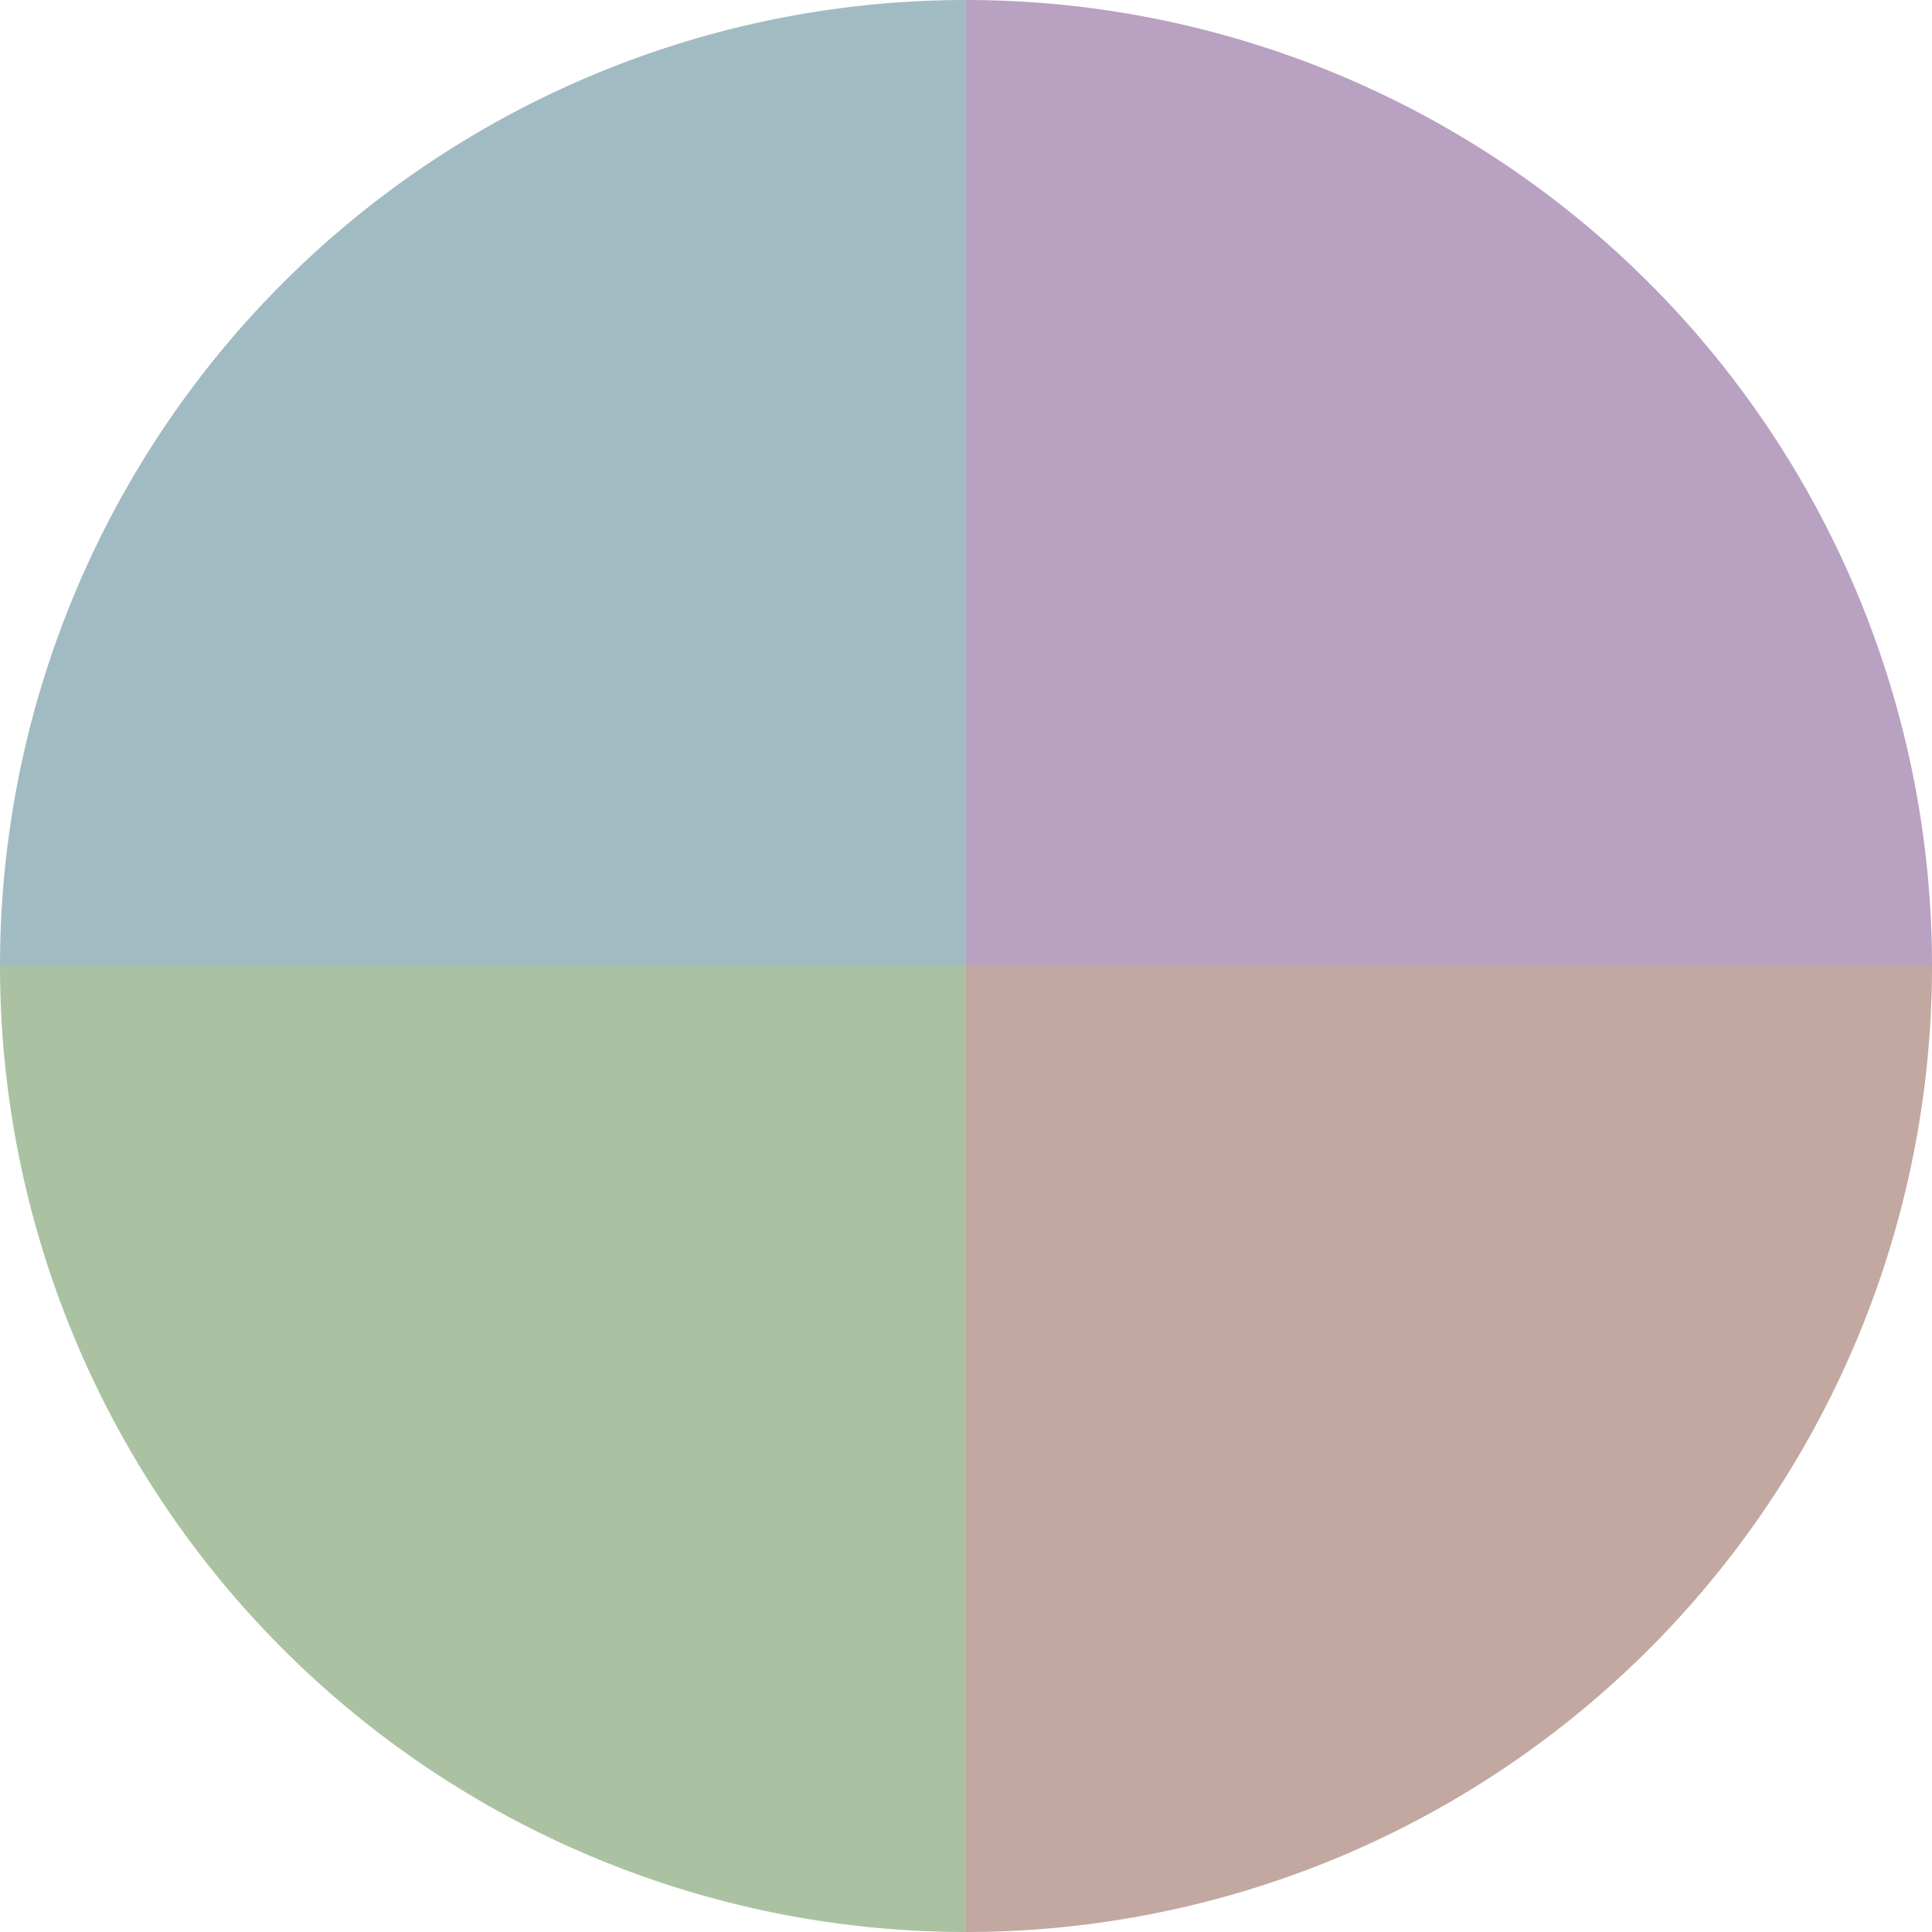
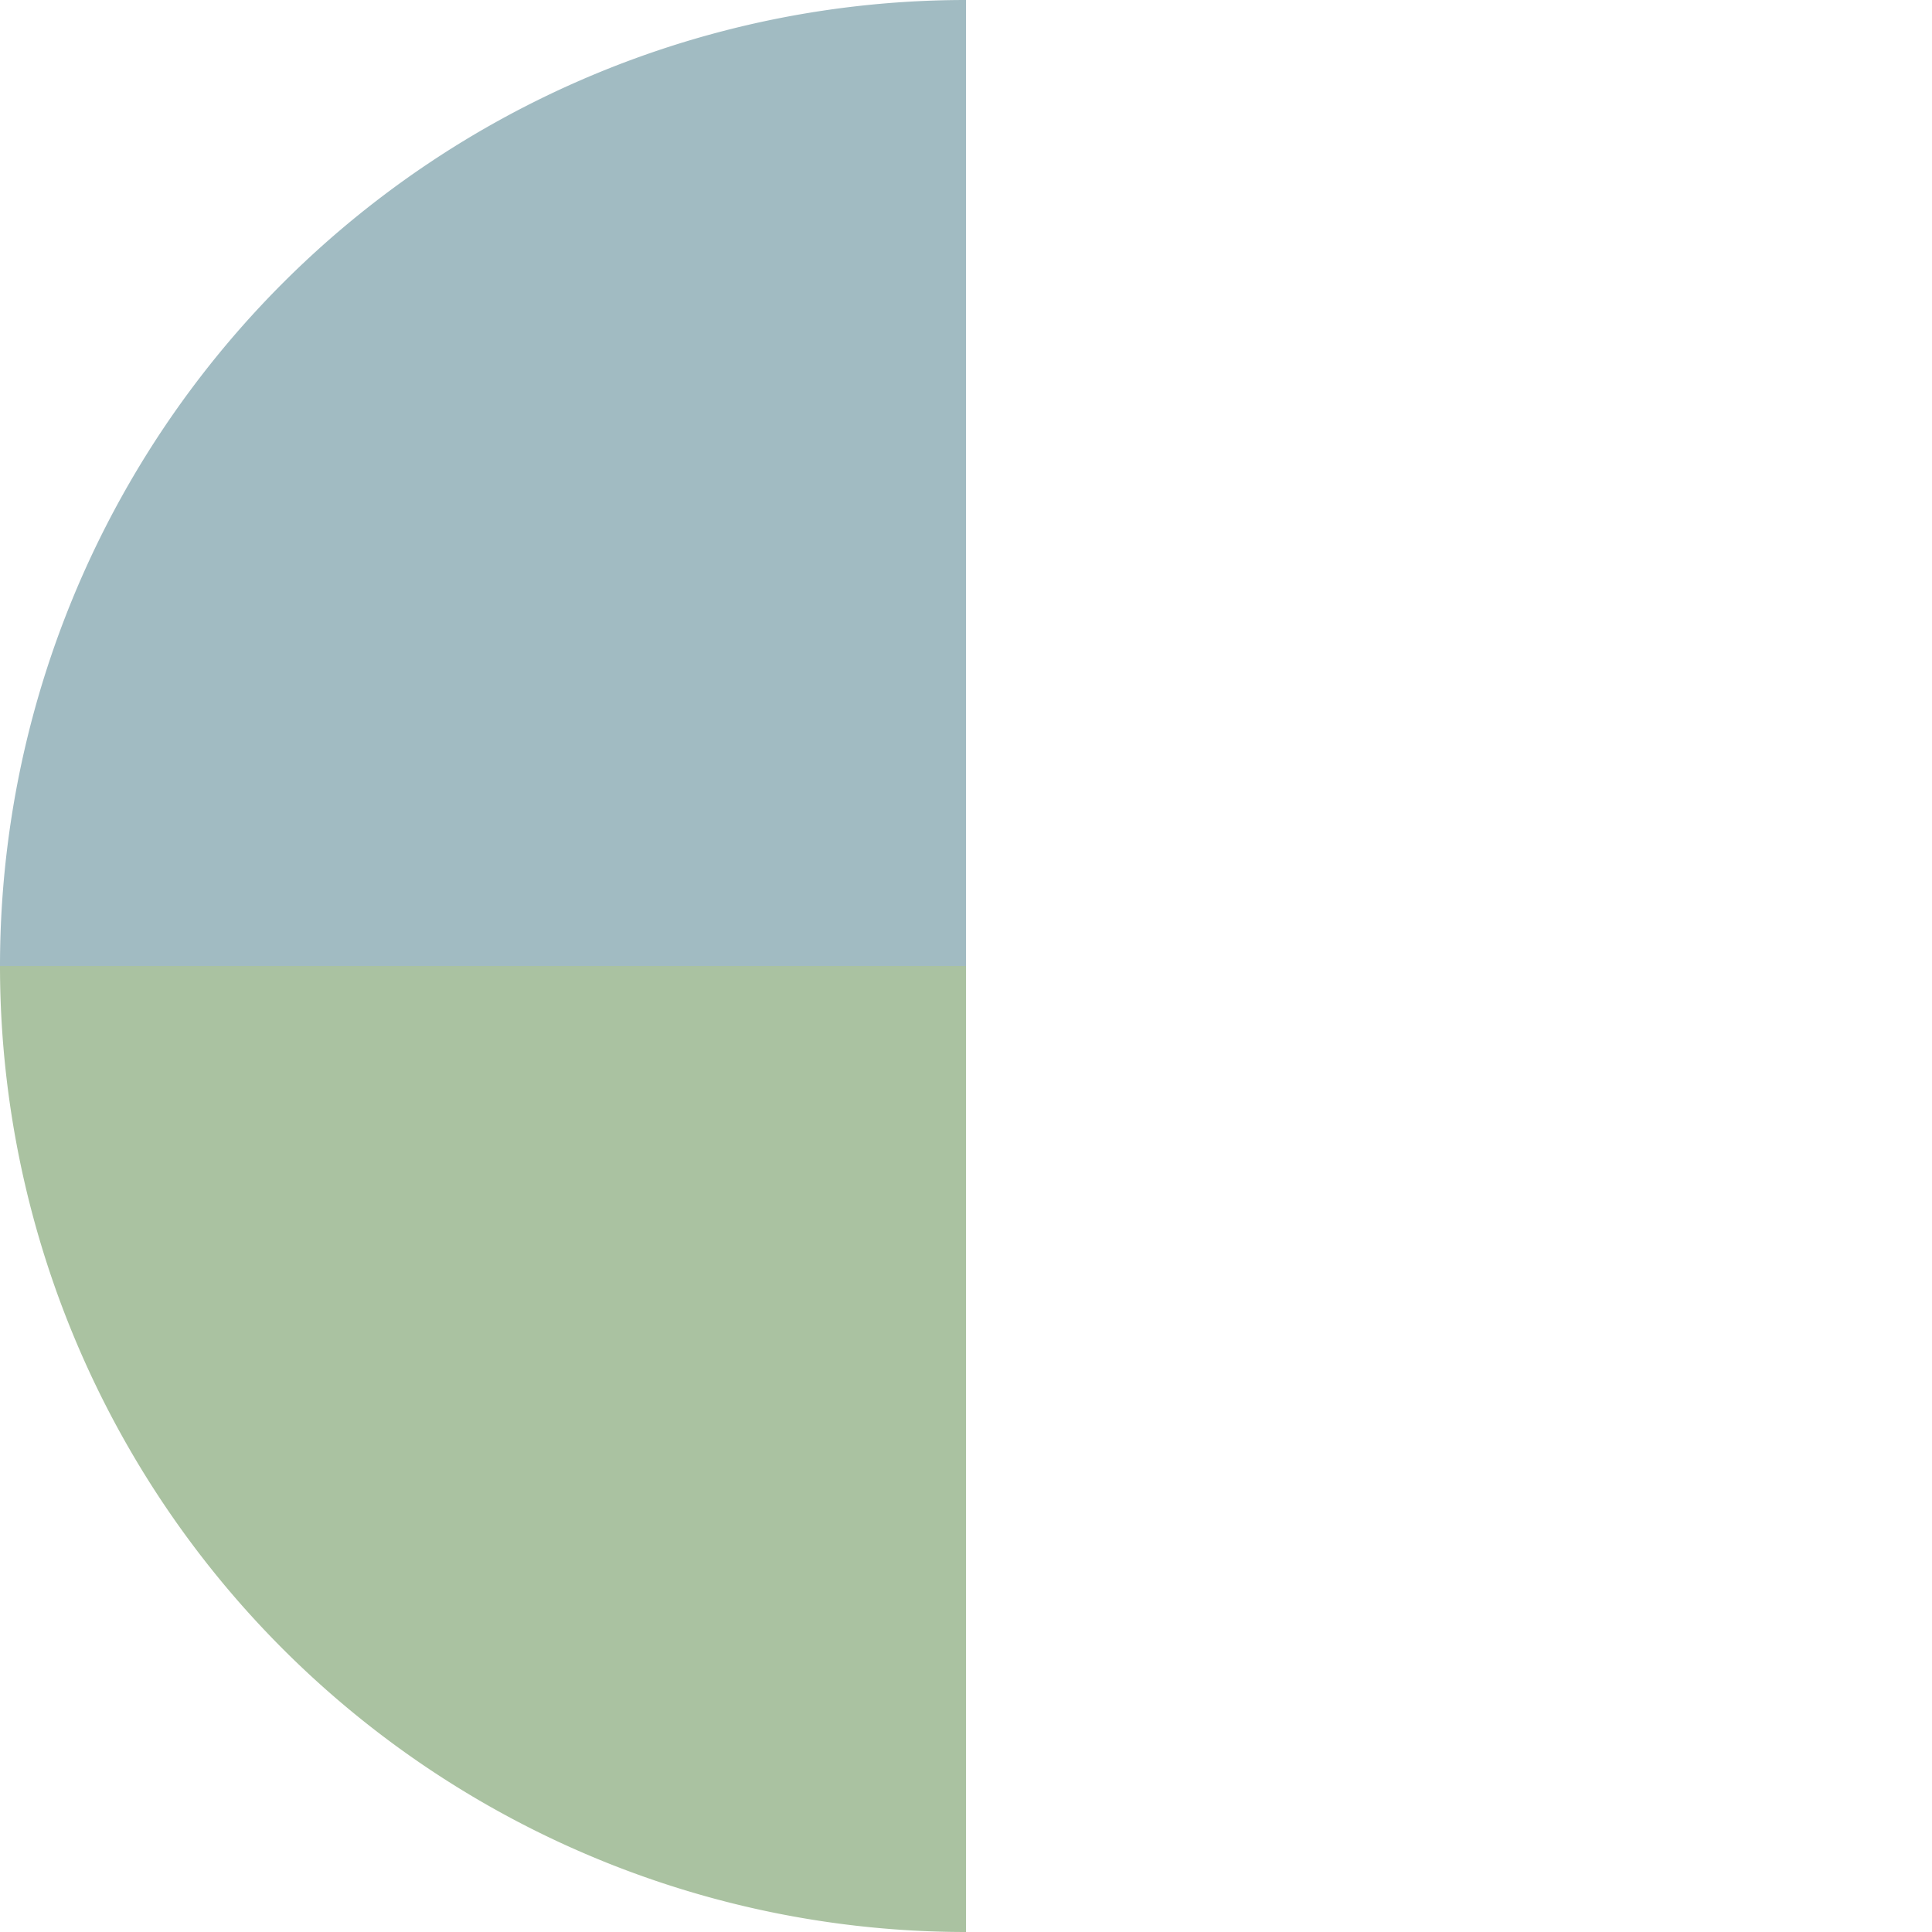
<svg xmlns="http://www.w3.org/2000/svg" width="500" height="500" viewBox="-1 -1 2 2">
-   <path d="M 0 -1               A 1,1 0 0,1 1 0             L 0,0              z" fill="#b9a1c2" />
-   <path d="M 1 0               A 1,1 0 0,1 0 1             L 0,0              z" fill="#c2a8a1" />
  <path d="M 0 1               A 1,1 0 0,1 -1 0             L 0,0              z" fill="#aac2a1" />
  <path d="M -1 0               A 1,1 0 0,1 -0 -1             L 0,0              z" fill="#a1bbc2" />
</svg>